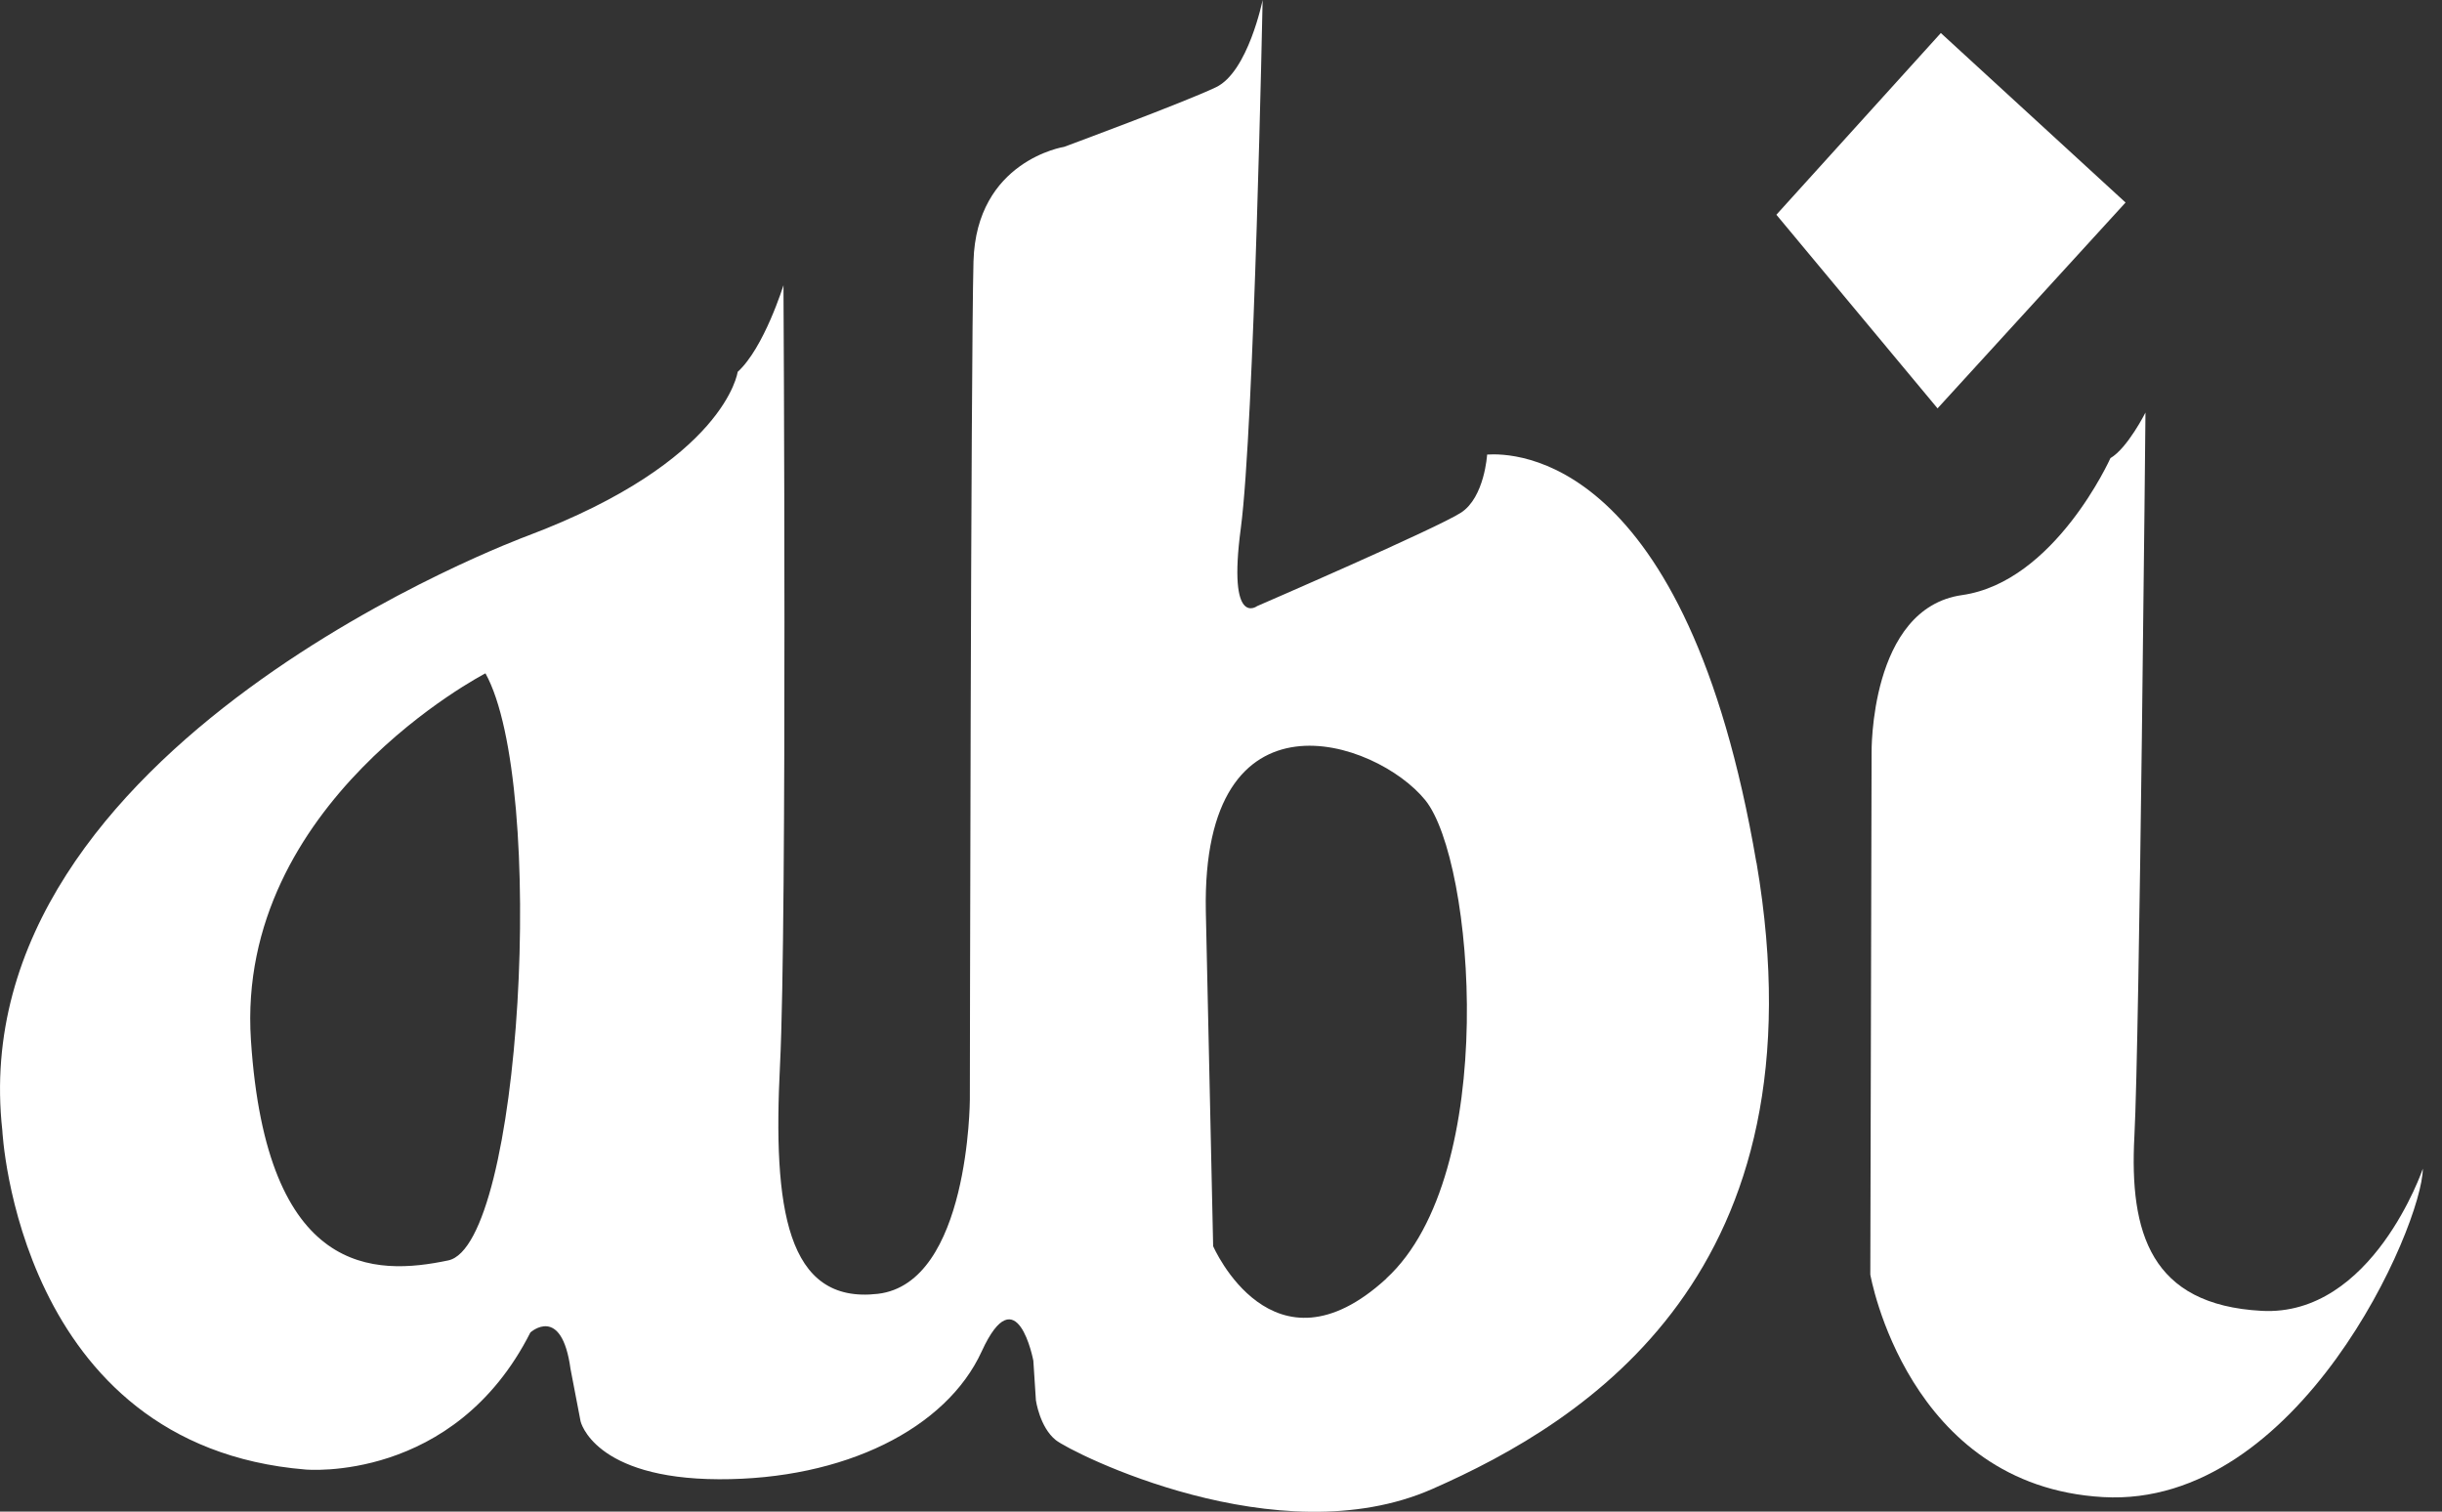
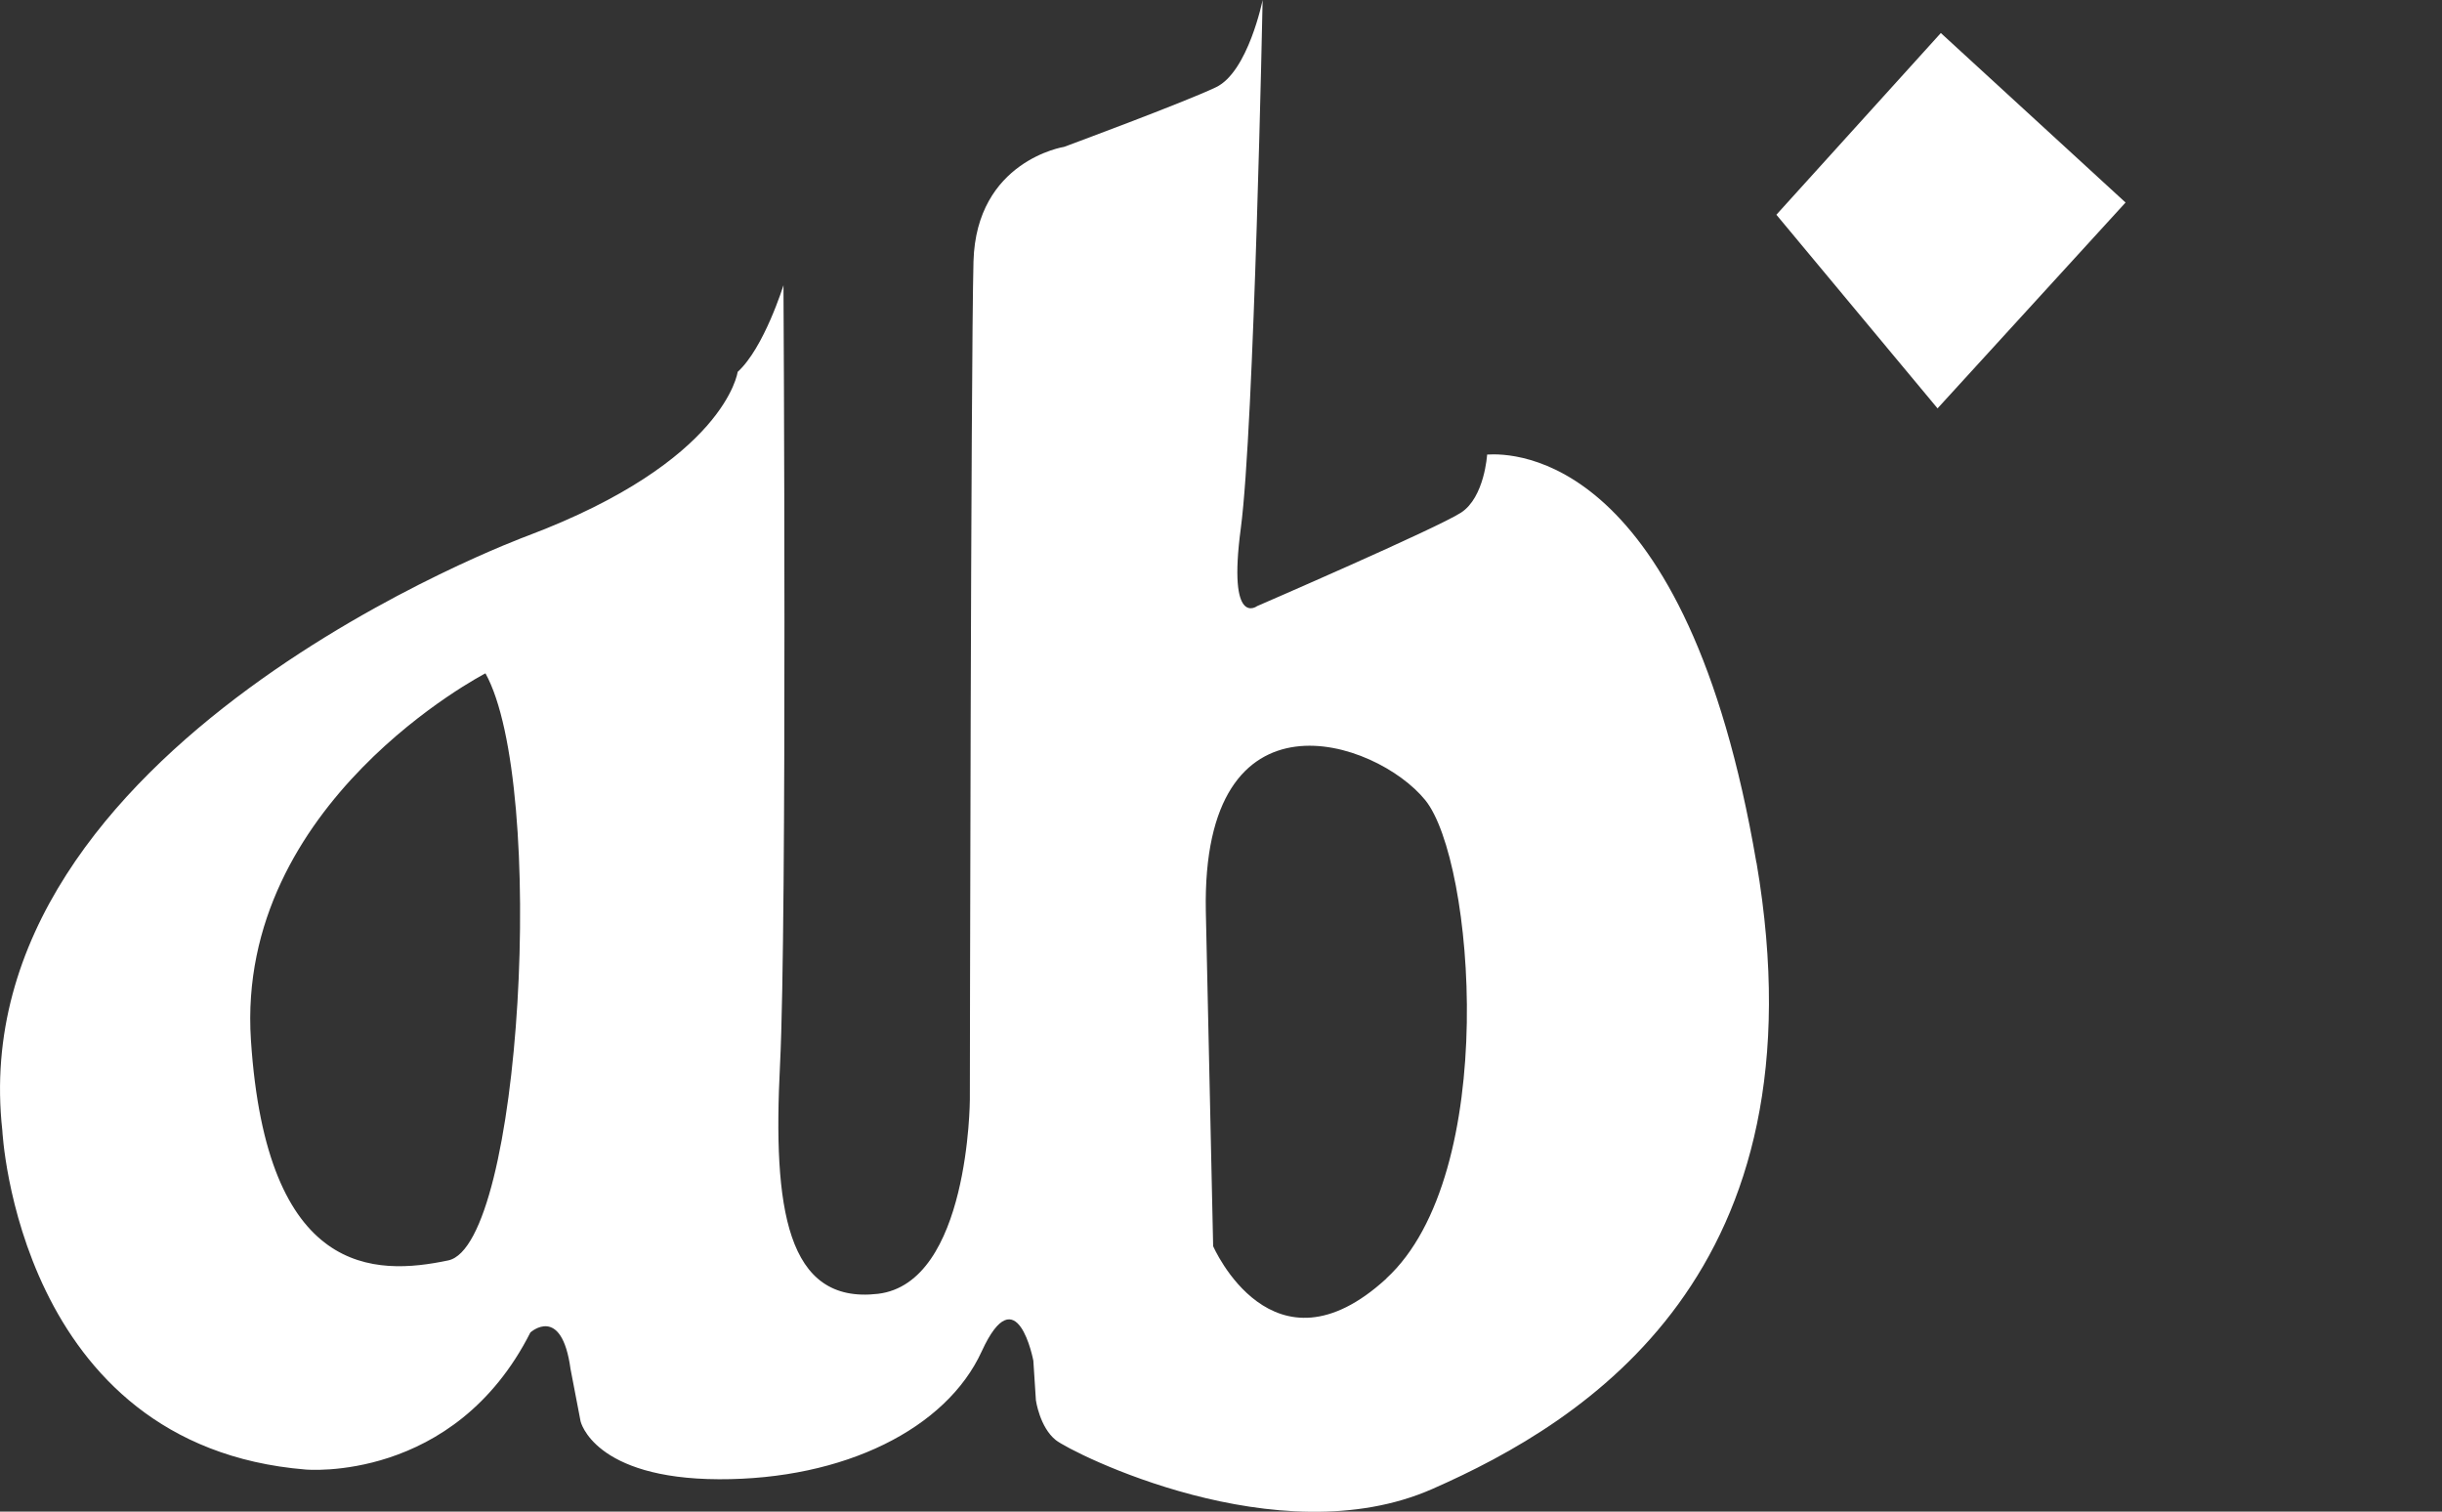
<svg xmlns="http://www.w3.org/2000/svg" width="84" height="52" viewBox="0 0 84 52" fill="none">
  <rect x="0" y="0" width="84" height="52" fill="#333333" stroke="none" />
  <g clip-path="url(#clip0_158_423)">
-     <path d="M72.595 15.759C72.595 15.759 70.686 20.018 67.491 20.471C64.299 20.922 64.379 25.905 64.379 25.905L64.335 43.844C64.335 43.844 65.6 51.118 72.344 51.5C79.087 51.881 83.319 42.18 83.341 40.202C83.341 40.202 81.608 45.301 77.794 45.093C73.98 44.886 73.242 42.413 73.419 39.085C73.596 35.76 73.8 14.192 73.8 14.192C73.8 14.192 73.181 15.419 72.595 15.759Z" fill="white" />
    <path d="M61.104 7.387L66.761 1.136L73.115 6.967L66.648 14.048L61.104 7.387Z" fill="white" />
    <path d="M60.416 29.672C58.014 15.579 52.061 15.579 51.154 15.637C51.154 15.637 51.069 17.102 50.259 17.633C49.449 18.163 43.242 20.85 43.242 20.85C43.242 20.85 42.222 21.624 42.681 18.174C43.14 14.725 43.432 0 43.432 0C43.432 0 42.932 2.474 41.827 3.001C40.721 3.529 36.603 5.052 36.603 5.052C36.603 5.052 33.58 5.522 33.486 8.996C33.395 12.467 33.361 37.825 33.361 37.825C33.361 37.825 33.342 44.143 30.194 44.508C27.049 44.872 26.582 41.55 26.831 36.633C27.079 31.714 26.95 9.811 26.95 9.811C26.95 9.811 26.283 11.967 25.374 12.793C25.374 12.793 24.965 15.861 18.141 18.434C18.141 18.434 -1.393 25.609 0.08 38.889C0.08 38.889 0.605 49.739 10.511 50.552C10.511 50.552 15.618 51.024 18.244 45.837C18.244 45.837 19.319 44.856 19.625 47.092L19.971 48.894C19.971 48.894 20.419 50.87 24.73 50.886C29.042 50.9 32.552 49.145 33.768 46.489C34.984 43.833 35.545 46.807 35.545 46.807L35.633 48.169C35.633 48.169 35.763 49.095 36.316 49.538C36.869 49.98 43.966 53.553 49.264 51.223C54.562 48.894 62.823 43.772 60.421 29.677L60.416 29.672ZM15.419 43.358C12.901 43.888 9.165 43.949 8.631 35.774C8.098 27.602 16.699 23.163 16.699 23.163C18.819 26.991 17.937 42.827 15.419 43.358ZM47.686 43.985C43.77 47.57 41.73 42.869 41.73 42.869L41.478 31.346C41.327 23.423 47.34 25.446 49.026 27.524C50.712 29.603 51.599 40.398 47.683 43.982L47.686 43.985Z" fill="white" />
  </g>
  <defs>
    <clipPath id="clip0_158_423">
      <rect width="83.344" height="52" fill="white" />
    </clipPath>
  </defs>
</svg>